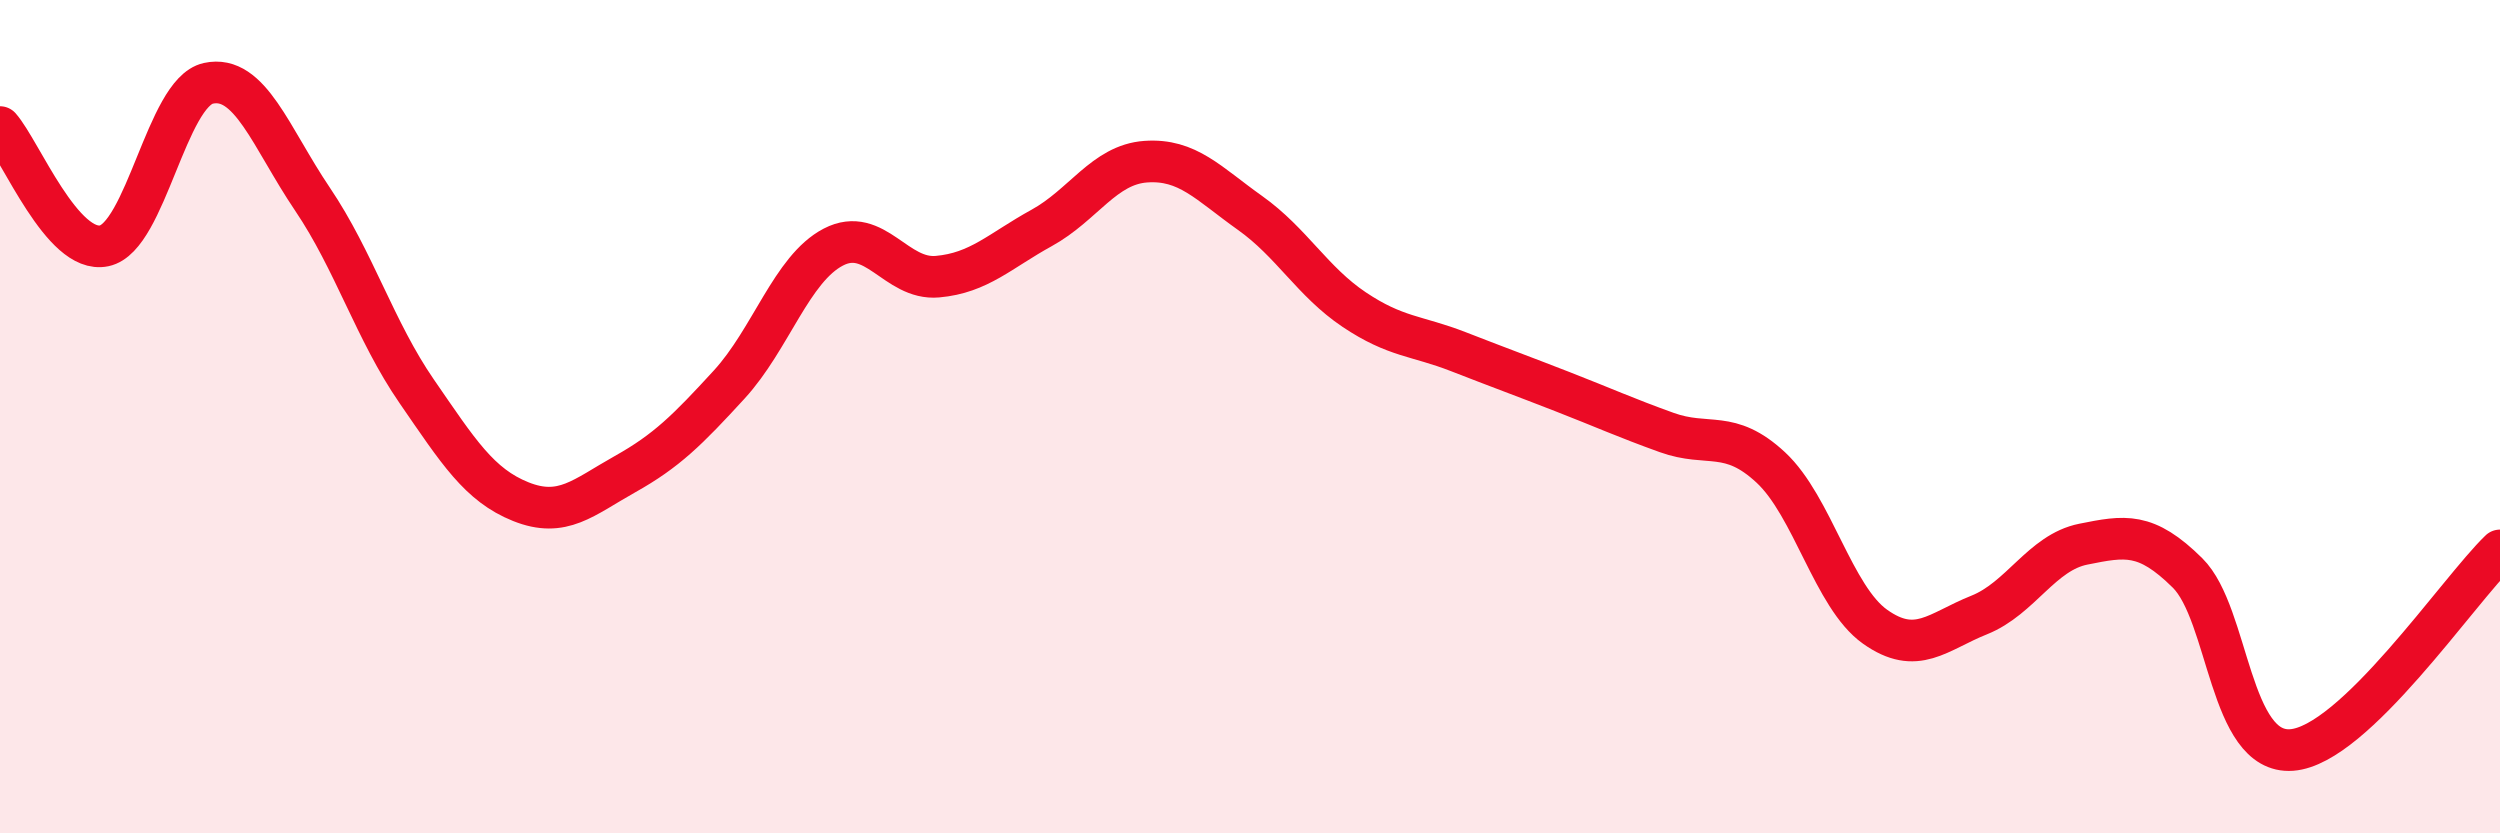
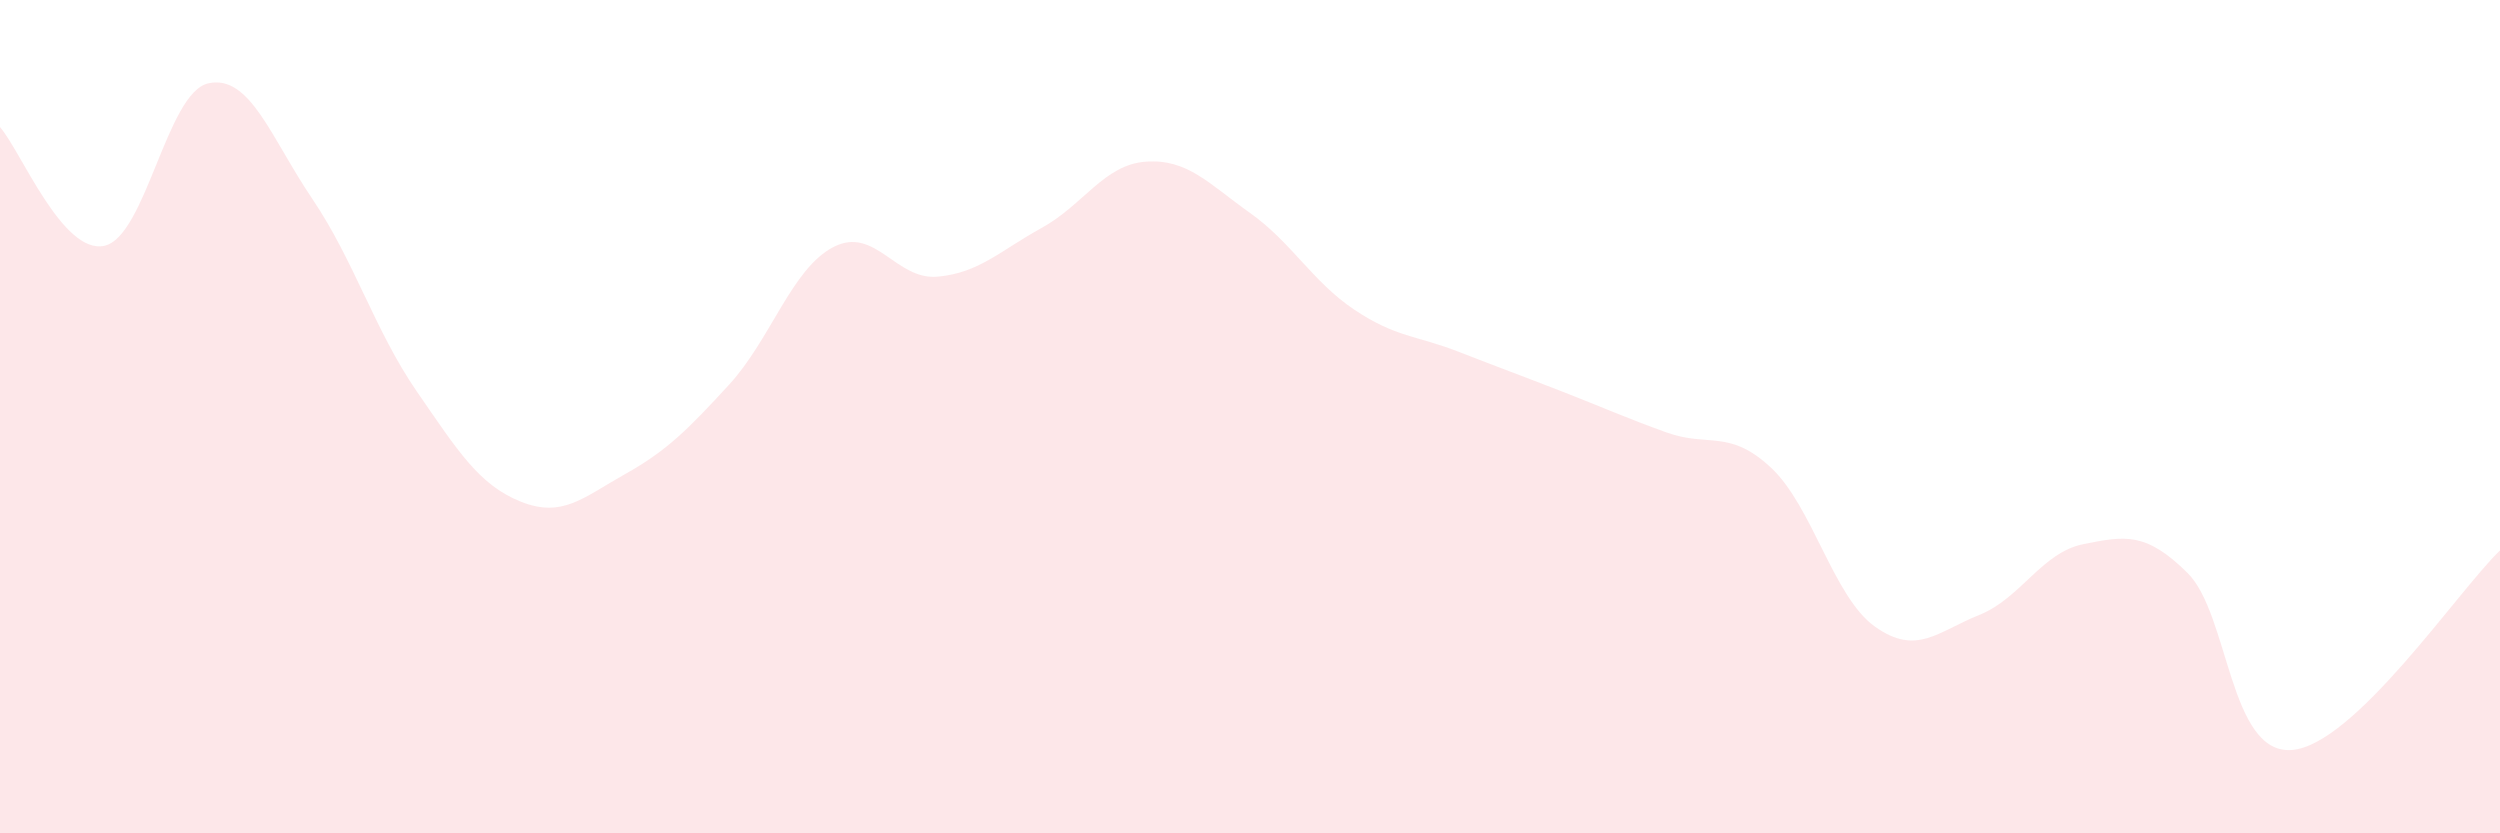
<svg xmlns="http://www.w3.org/2000/svg" width="60" height="20" viewBox="0 0 60 20">
  <path d="M 0,3.05 C 0.5,3.62 1.5,6.11 2.5,5.9 C 3.5,5.69 4,2.22 5,2 C 6,1.78 6.5,3.3 7.5,4.78 C 8.5,6.26 9,7.94 10,9.39 C 11,10.84 11.5,11.64 12.5,12.04 C 13.5,12.44 14,11.94 15,11.38 C 16,10.82 16.5,10.32 17.5,9.23 C 18.5,8.14 19,6.45 20,5.93 C 21,5.41 21.5,6.73 22.5,6.64 C 23.5,6.55 24,6.02 25,5.47 C 26,4.92 26.5,3.95 27.5,3.88 C 28.5,3.81 29,4.4 30,5.11 C 31,5.82 31.5,6.76 32.5,7.43 C 33.5,8.1 34,8.05 35,8.44 C 36,8.83 36.5,9.01 37.5,9.4 C 38.5,9.79 39,10.02 40,10.38 C 41,10.74 41.5,10.29 42.5,11.22 C 43.5,12.15 44,14.33 45,15.04 C 46,15.75 46.5,15.16 47.5,14.76 C 48.5,14.36 49,13.26 50,13.06 C 51,12.86 51.5,12.76 52.5,13.75 C 53.5,14.74 53.5,18.11 55,18 C 56.5,17.89 59,14.17 60,13.21L60 20L0 20Z" fill="#EB0A25" opacity="0.1" stroke-linecap="round" stroke-linejoin="round" />
-   <path d="M 0,3.05 C 0.5,3.62 1.5,6.11 2.5,5.9 C 3.5,5.69 4,2.22 5,2 C 6,1.78 6.5,3.3 7.5,4.78 C 8.5,6.26 9,7.94 10,9.39 C 11,10.84 11.5,11.64 12.5,12.04 C 13.5,12.44 14,11.94 15,11.38 C 16,10.82 16.5,10.32 17.5,9.23 C 18.5,8.14 19,6.45 20,5.93 C 21,5.41 21.5,6.73 22.5,6.64 C 23.5,6.55 24,6.02 25,5.47 C 26,4.92 26.5,3.95 27.5,3.88 C 28.5,3.81 29,4.4 30,5.11 C 31,5.82 31.5,6.76 32.5,7.43 C 33.5,8.1 34,8.05 35,8.44 C 36,8.83 36.5,9.01 37.5,9.4 C 38.5,9.79 39,10.02 40,10.38 C 41,10.74 41.5,10.29 42.5,11.22 C 43.5,12.15 44,14.33 45,15.04 C 46,15.75 46.5,15.16 47.5,14.76 C 48.5,14.36 49,13.26 50,13.06 C 51,12.86 51.5,12.76 52.5,13.75 C 53.5,14.74 53.5,18.11 55,18 C 56.5,17.89 59,14.17 60,13.21" stroke="#EB0A25" stroke-width="1" fill="none" stroke-linecap="round" stroke-linejoin="round" />
</svg>